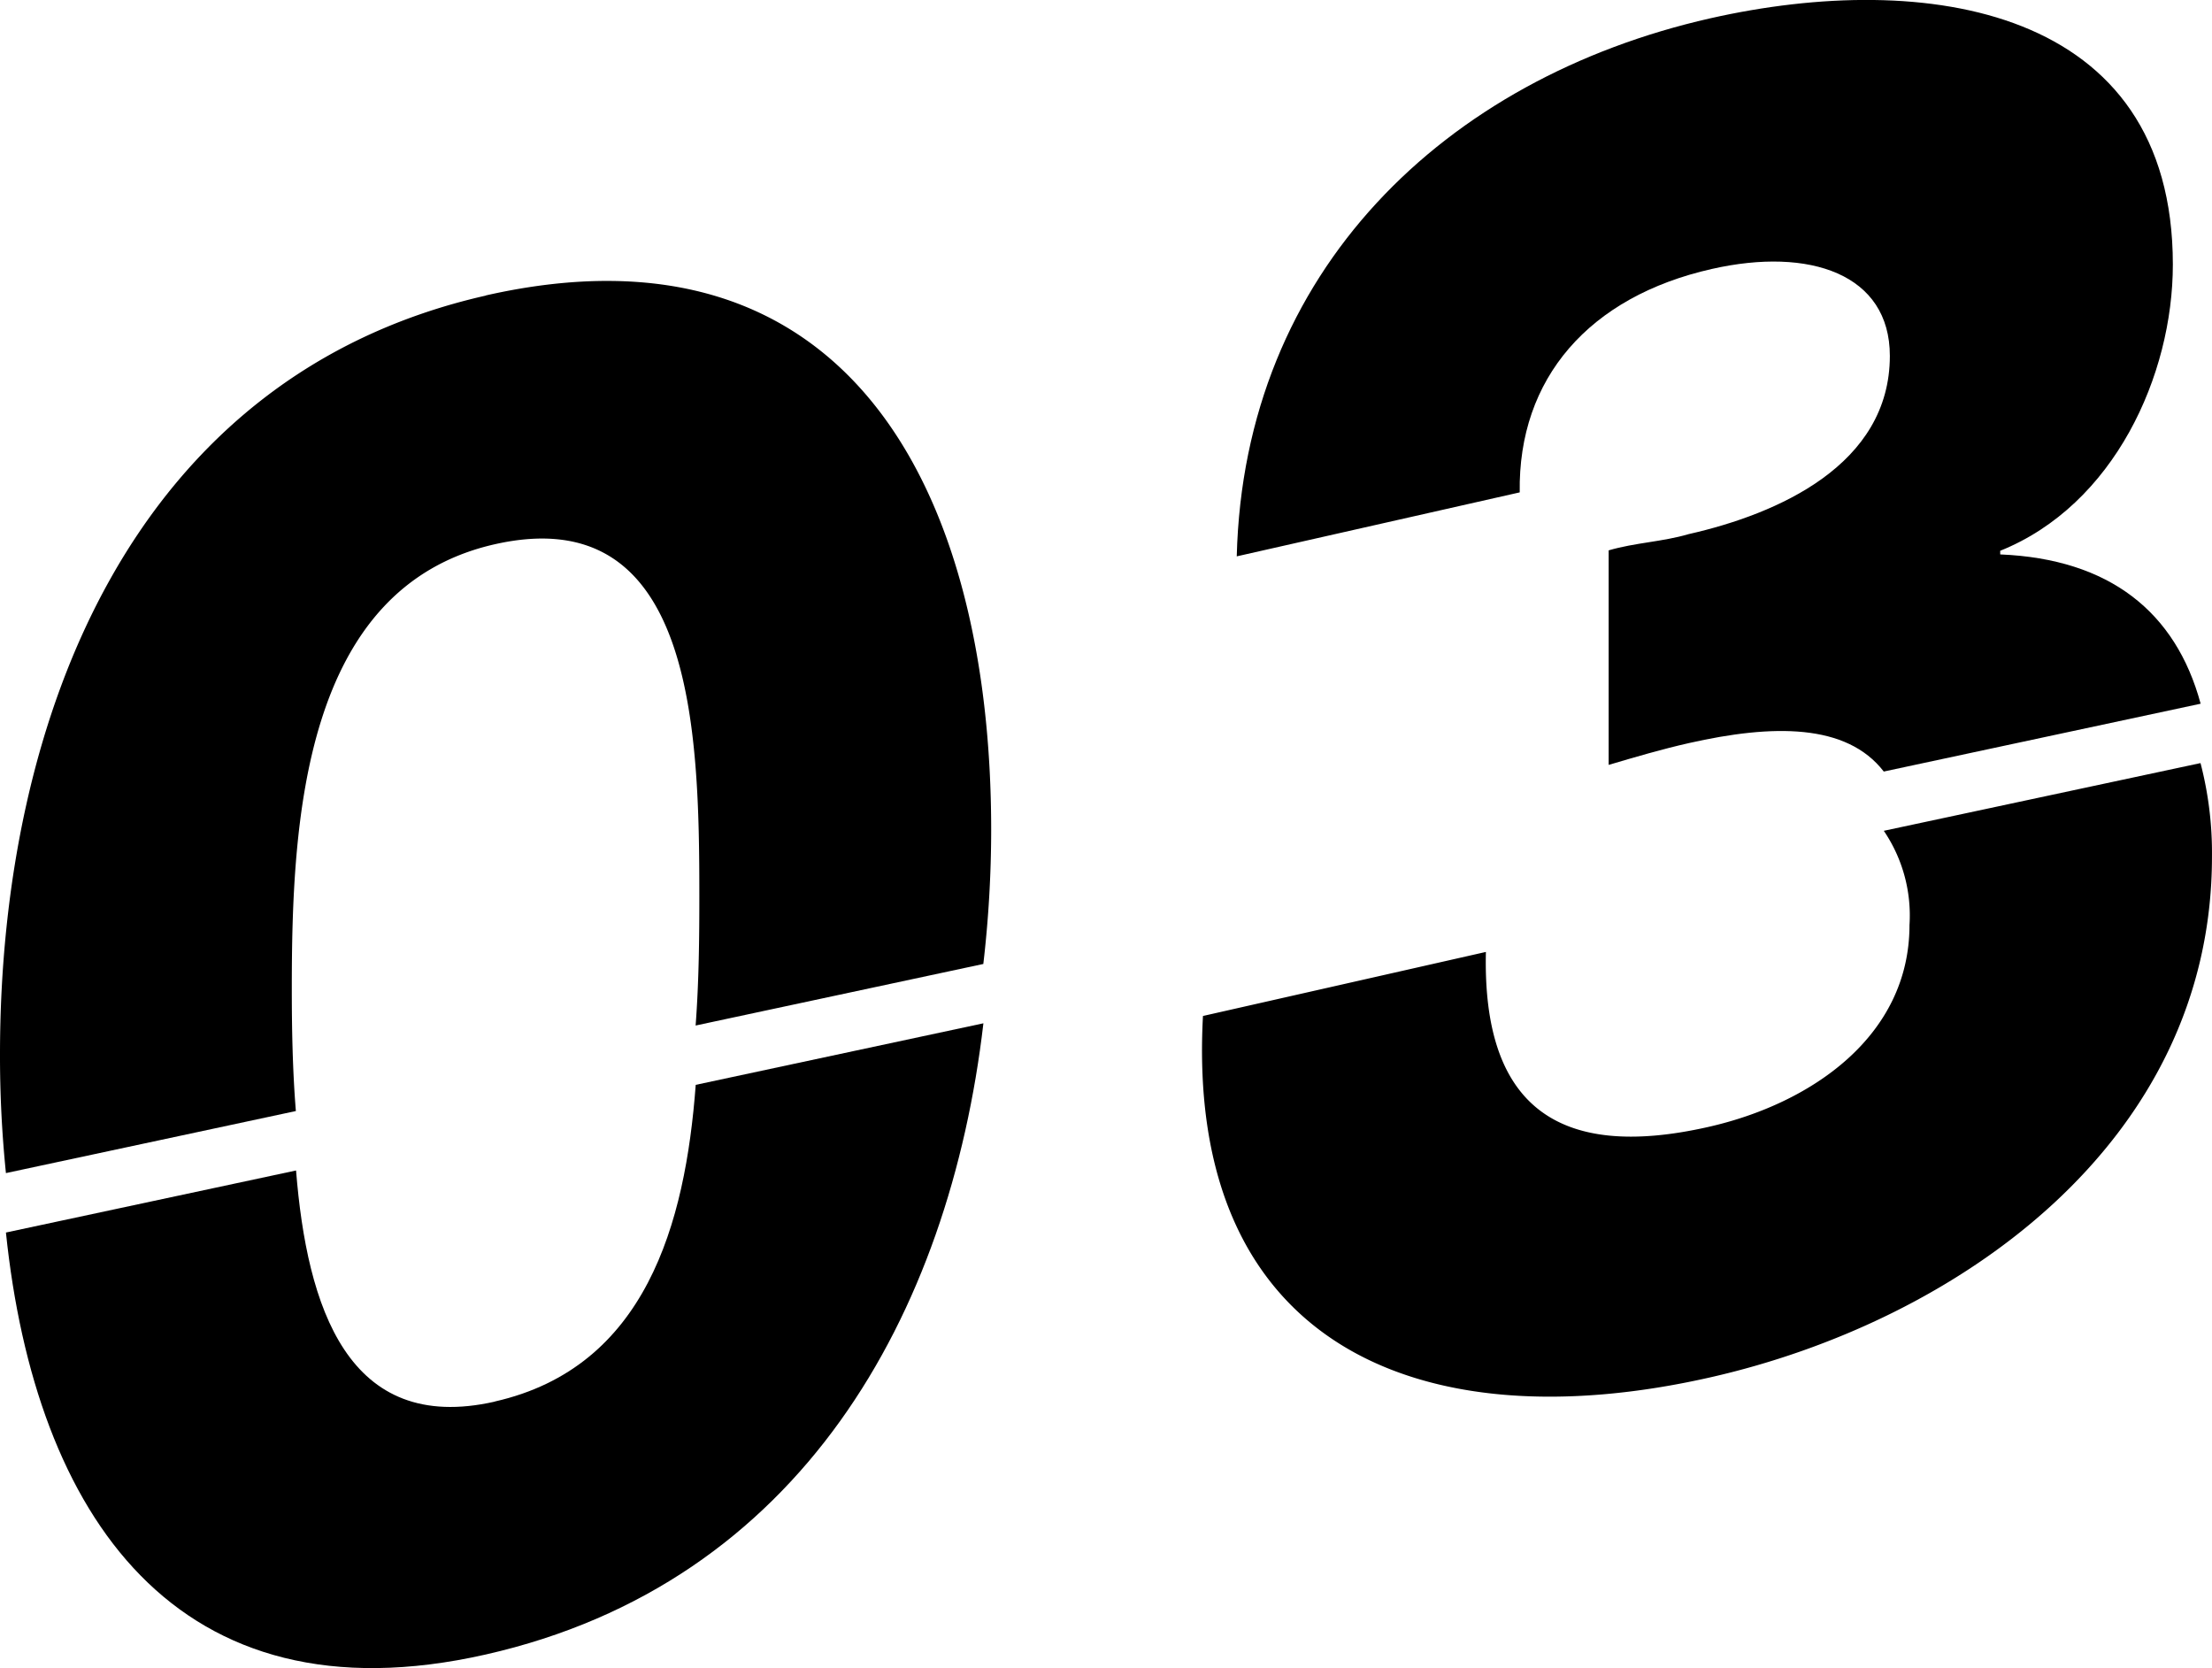
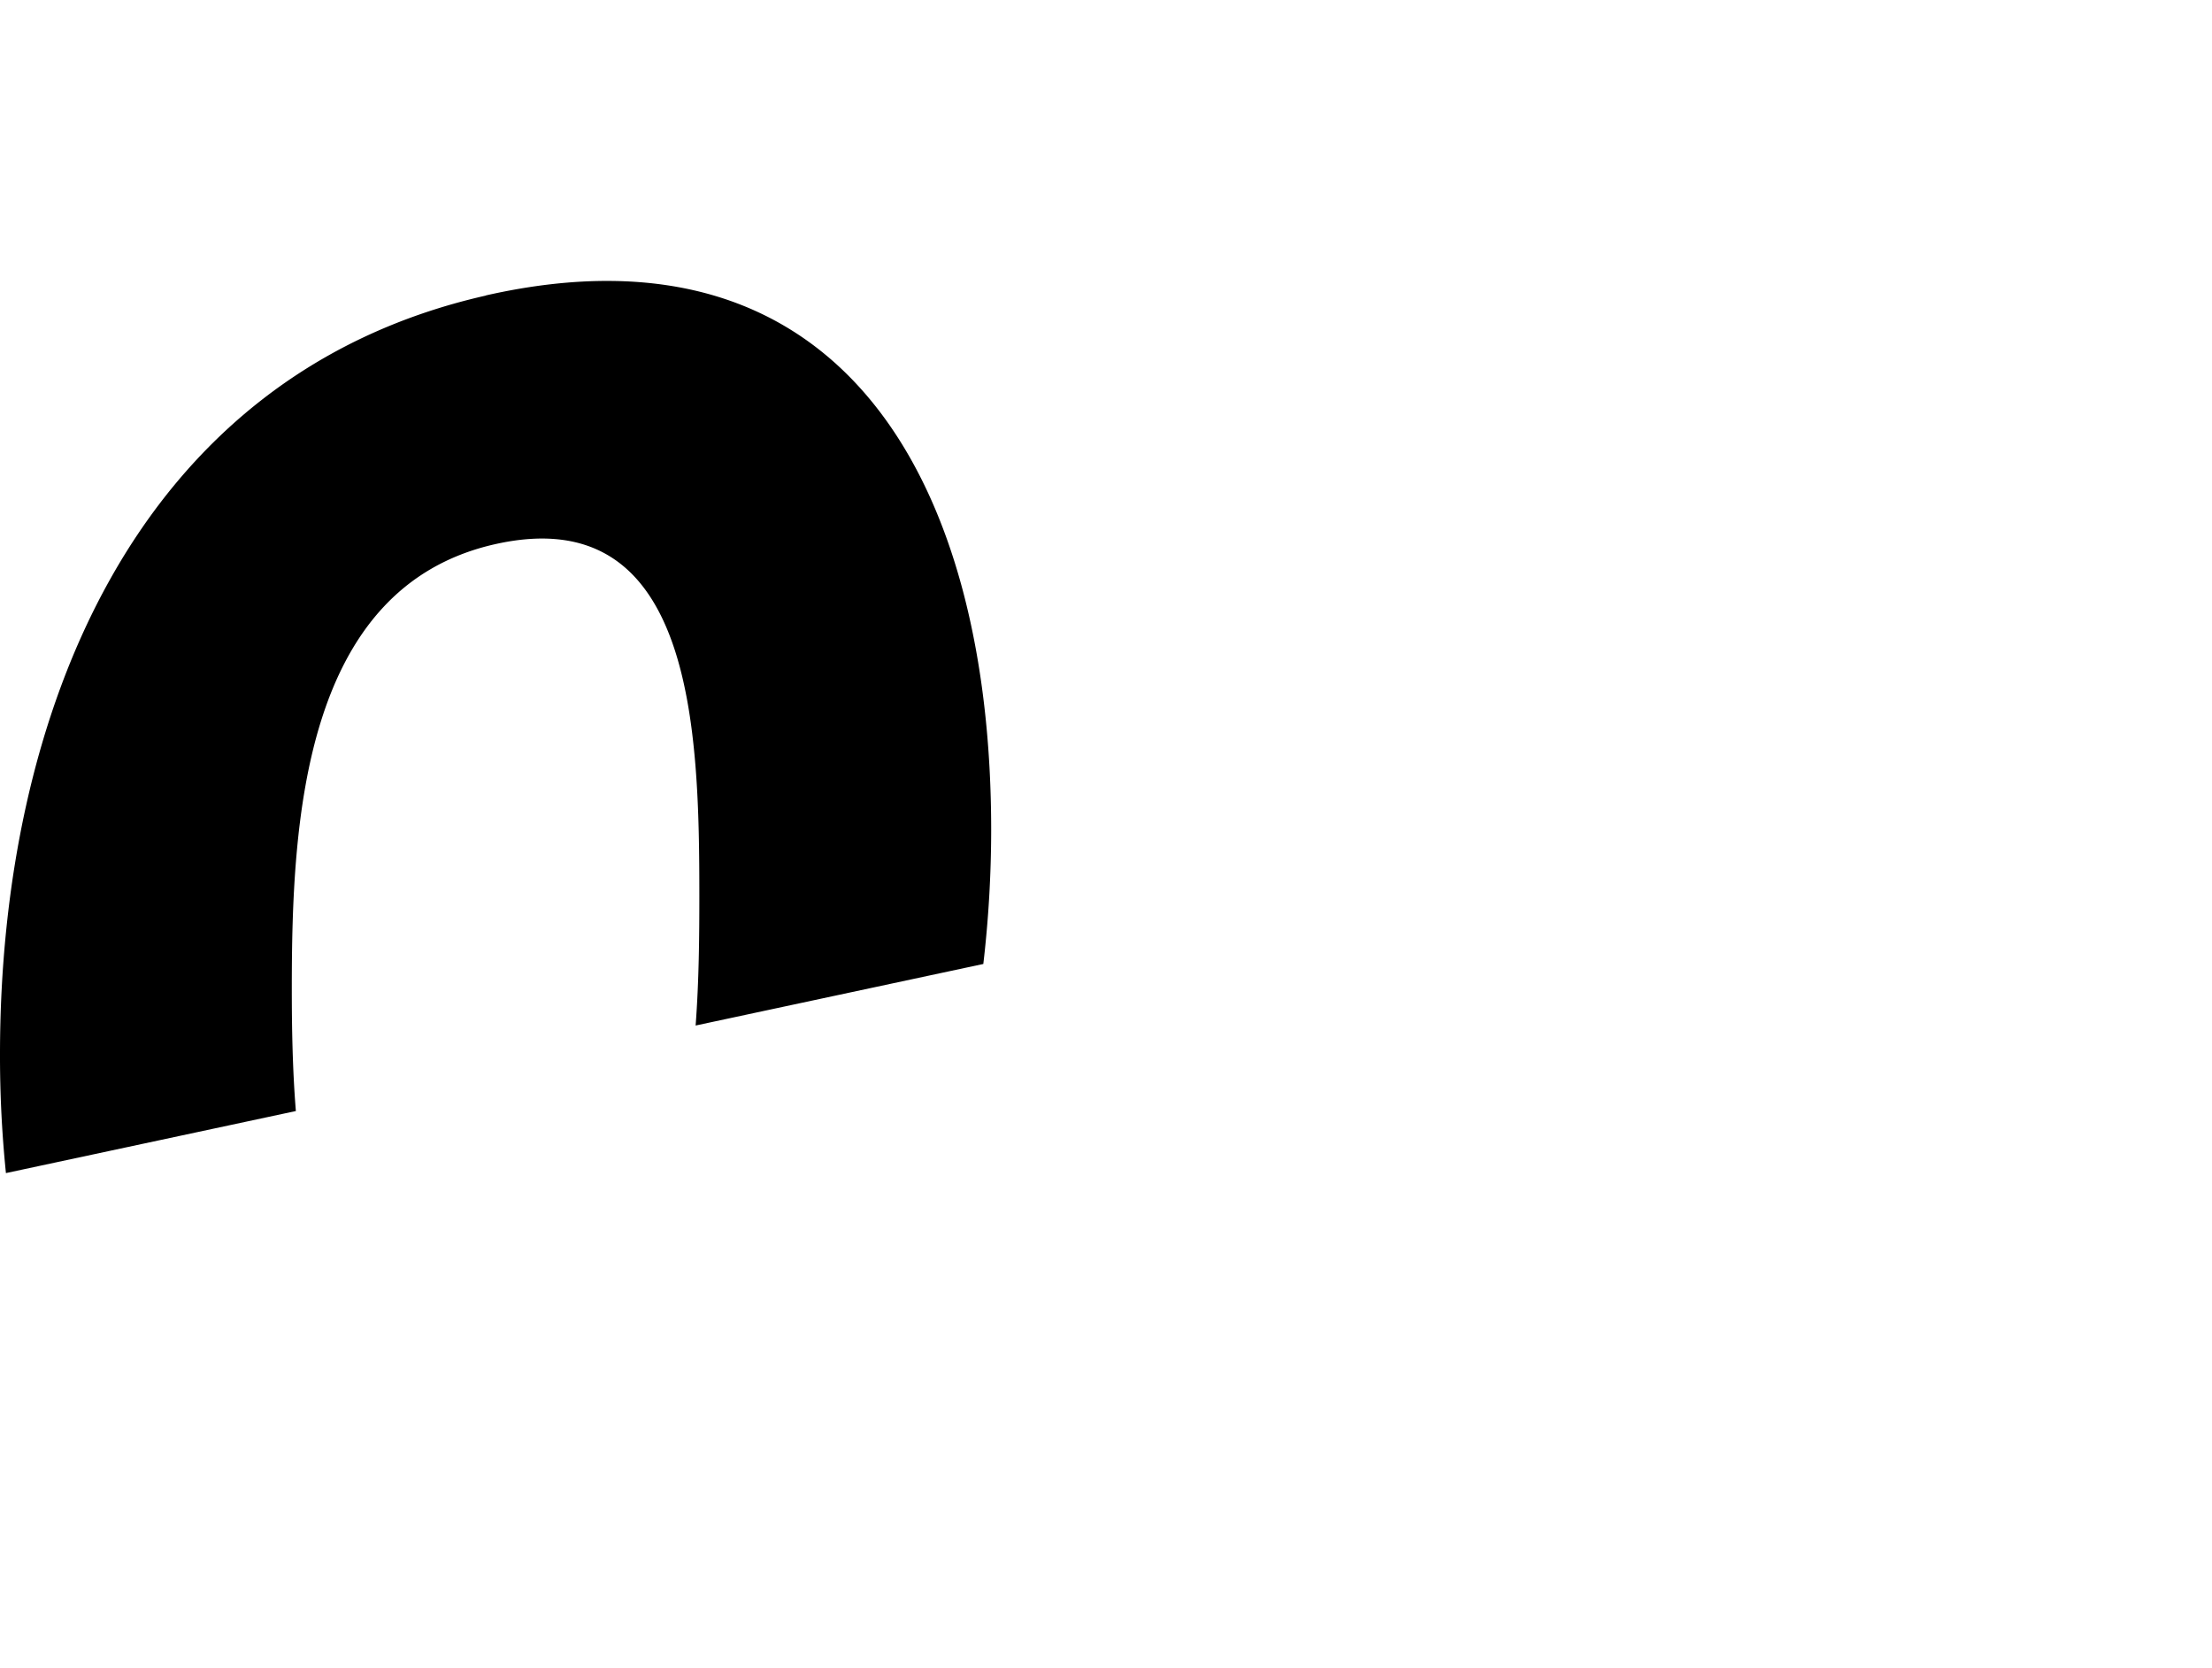
<svg xmlns="http://www.w3.org/2000/svg" width="74.583" height="56.24" viewBox="0 0 74.583 56.24">
  <g id="グループ_947" data-name="グループ 947" transform="translate(-30 -4599)">
-     <path id="パス_1216" data-name="パス 1216" d="M16.682 45.255c-4.962 1.123-6.332-3.2-6.7-7.793L.2 39.554c.987 9.5 5.725 16.593 16.18 14.226C27 51.377 32.014 42.307 33.158 32.5l-9.7 2.075c-.351 4.7-1.69 9.526-6.775 10.676" transform="translate(30 4601)" />
    <path id="パス_1217" data-name="パス 1217" d="M16.382 9.965C4.5 12.653 0 24.152 0 35.55a38.716 38.716 0 00.2 4l9.776-2.092c-.114-1.4-.137-2.833-.137-4.14 0-5.576.36-13.5 6.841-14.968 6.721-1.521 6.9 6.282 6.9 11.858 0 1.357-.012 2.856-.125 4.367l9.7-2.075a39.185 39.185 0 00.265-4.519c0-11.4-4.8-20.791-17.041-18.02" transform="translate(30 4599)" />
-     <path id="パス_1218" data-name="パス 1218" d="M67.442 18.692v-.123c3.841-1.543 5.821-5.913 5.821-9.651 0-8.7-8.341-9.94-15.6-8.3C48.72 2.645 41.94 9.143 41.7 18.757l9.541-2.157c-.06-3.846 2.34-6.6 6.48-7.533 3.3-.747 6 .174 6 2.931 0 3.677-3.78 5.329-6.781 6.009-.9.264-1.8.285-2.7.548v7.233c.9-.266 1.8-.531 2.7-.734 2.837-.642 5.322-.668 6.576.958L74.2 23.725c-.839-3.093-3.069-4.88-6.754-5.033" transform="translate(30 4599)" />
-     <path id="パス_1219" data-name="パス 1219" d="M63.517 26.01a5.077 5.077 0 01.866 3.179c0 3.738-3.3 6.017-6.782 6.805-5.16 1.168-7.62-.788-7.5-5.9l-9.54 2.159c-.6 11.1 7.321 14.4 17.1 12.185 8.28-1.874 16.921-7.875 16.921-17.556a12.041 12.041 0 00-.386-3.155z" transform="translate(30 4601)" />
  </g>
</svg>